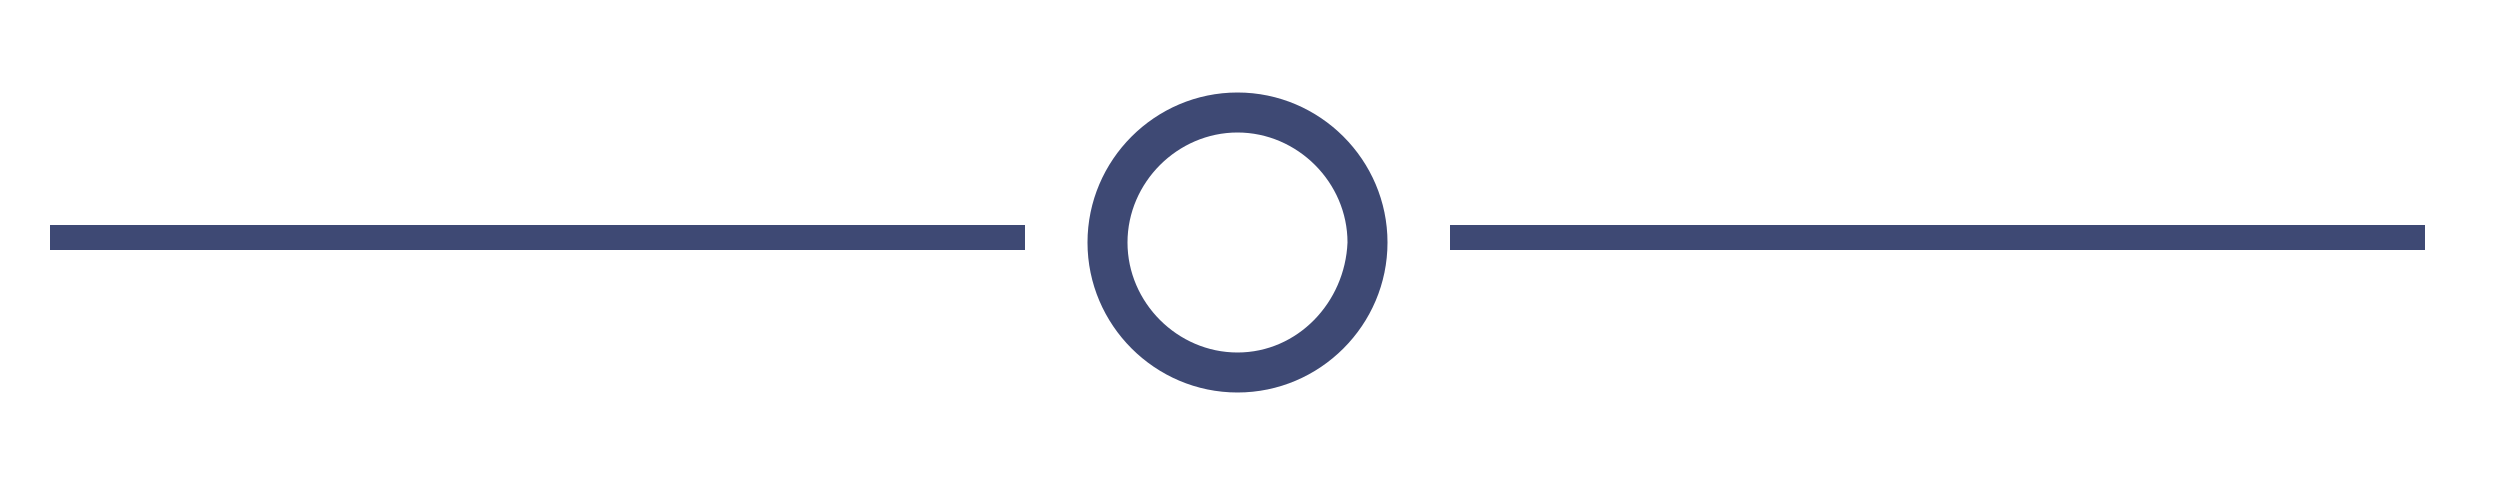
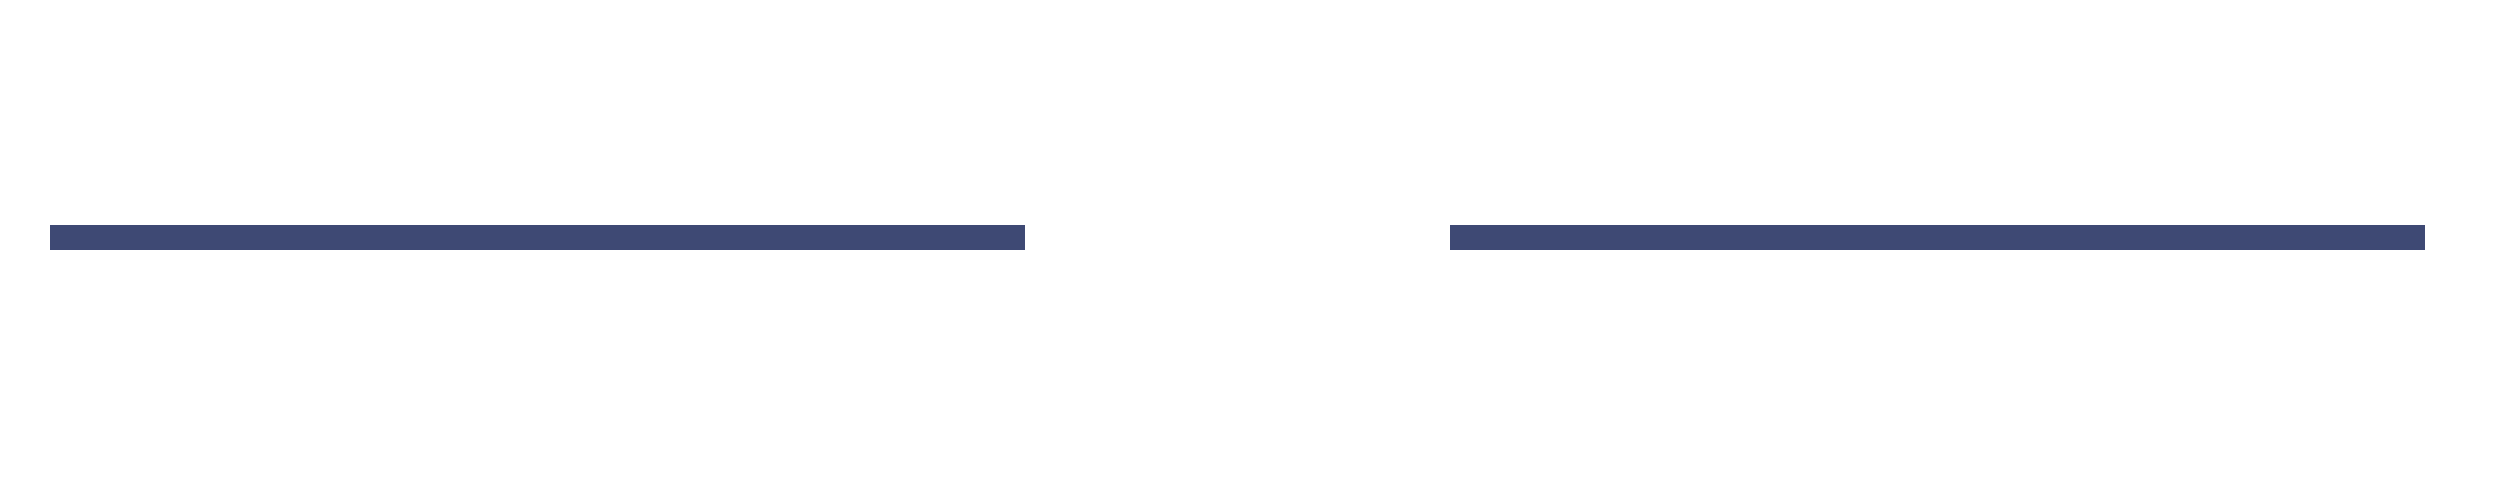
<svg xmlns="http://www.w3.org/2000/svg" version="1.1" id="Capa_1" x="0px" y="0px" viewBox="0 0 100 20" style="enable-background:new 0 0 100 20;" xml:space="preserve">
  <style type="text/css">
	.st0{fill-rule:evenodd;clip-rule:evenodd;fill:#3E4974;}
	.st1{fill:none;stroke:#3E4974;stroke-miterlimit:10;}
</style>
-   <path id="XMLID_84_" class="st0" d="M49.5,3.7c-3.3,0-6,2.7-6,6c0,3.3,2.7,6,6,6c3.3,0,6-2.7,6-6C55.5,6.4,52.8,3.7,49.5,3.7z   M49.5,14.1c-2.4,0-4.4-2-4.4-4.4c0-2.4,2-4.4,4.4-4.4c2.4,0,4.4,2,4.4,4.4C53.8,12.1,51.9,14.1,49.5,14.1z" />
  <line id="XMLID_79_" class="st1" x1="2" y1="9.5" x2="41" y2="9.5" />
  <line id="XMLID_80_" class="st1" x1="58" y1="9.5" x2="97" y2="9.5" />
</svg>